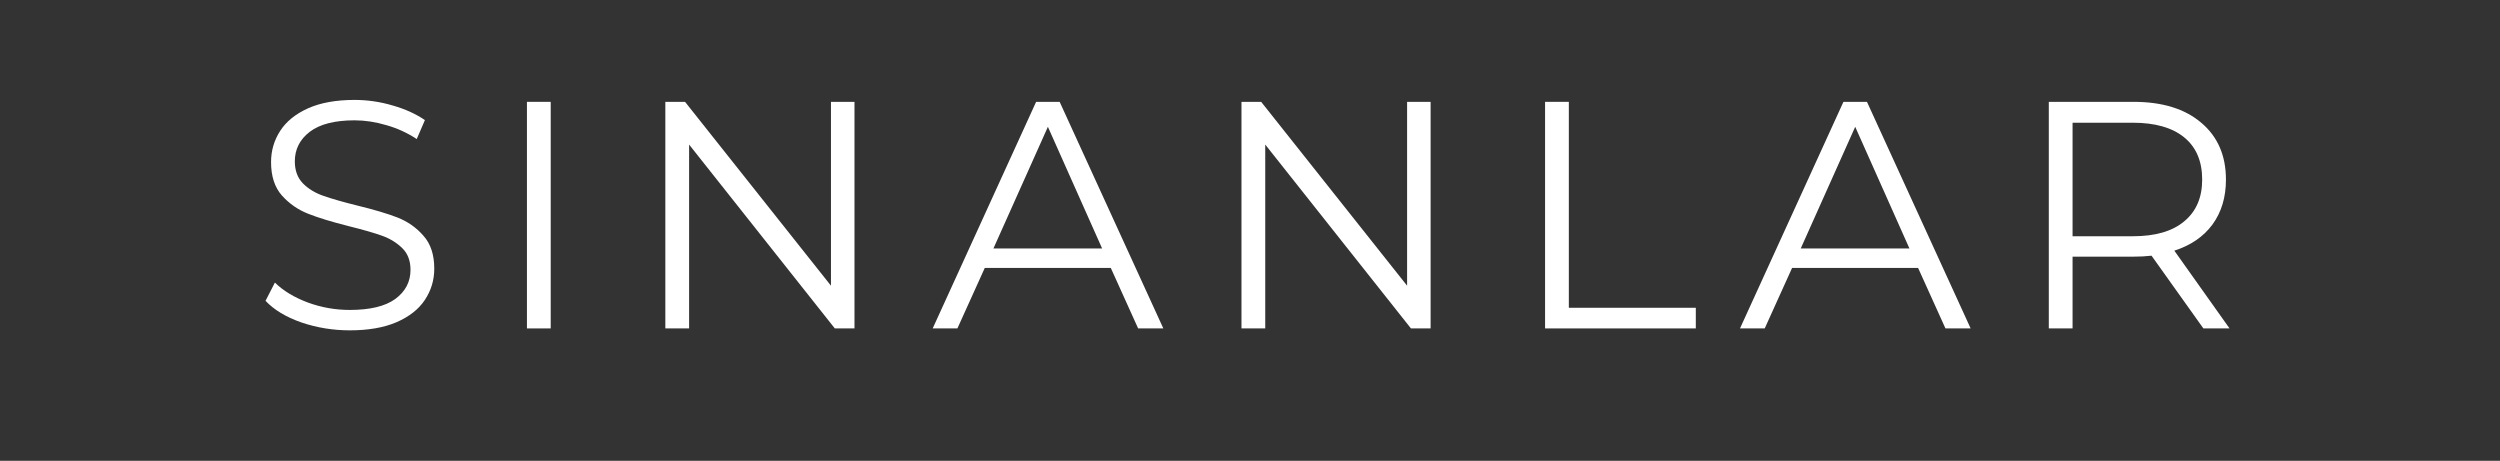
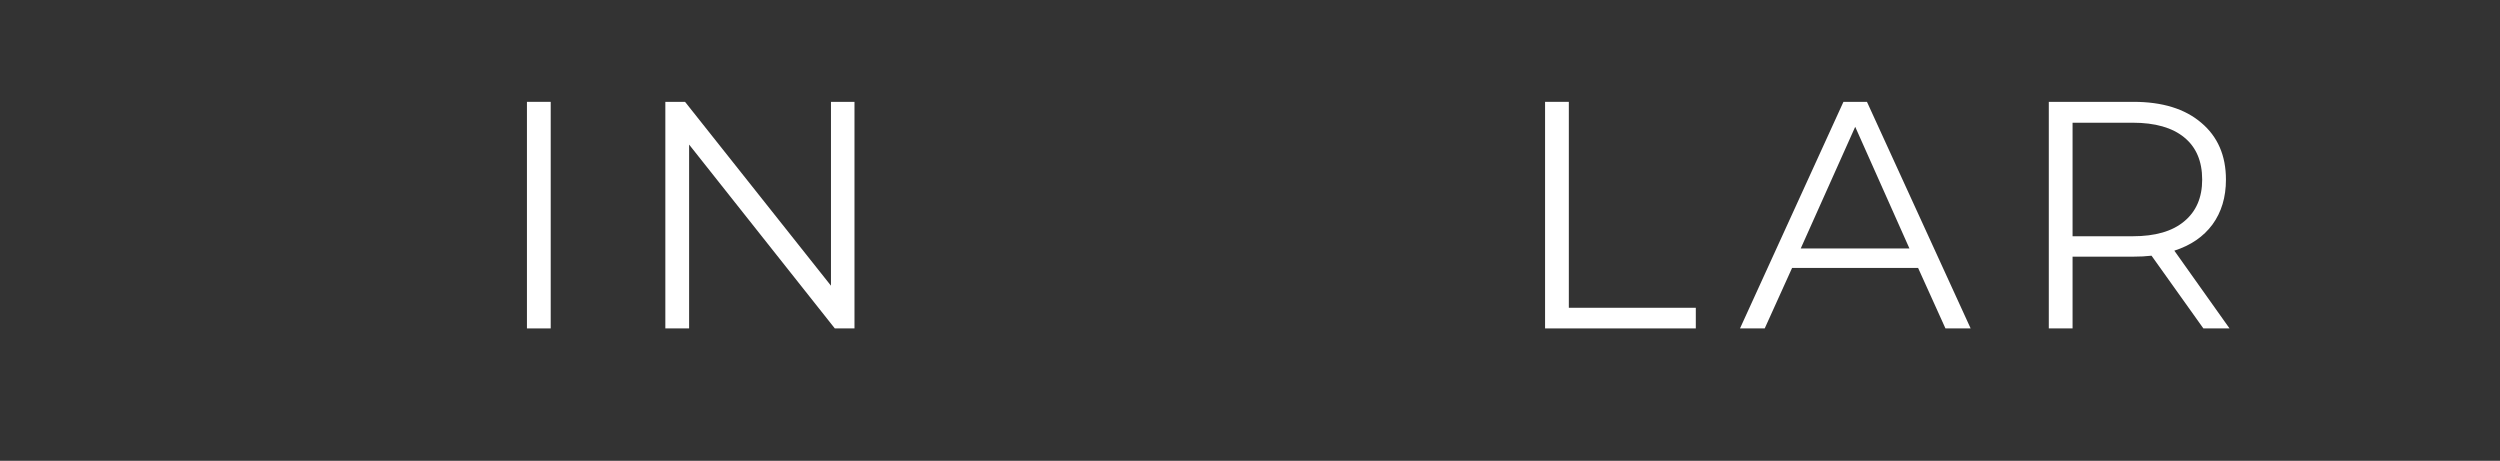
<svg xmlns="http://www.w3.org/2000/svg" width="217" zoomAndPan="magnify" viewBox="0 0 162.75 30" height="40" preserveAspectRatio="xMidYMid meet" version="1.0">
  <rect x="0" y="0" width="162.75" height="30" fill="#333333" stroke="none" />
  <defs>
    <g />
  </defs>
  <g fill="#ffffff" fill-opacity="1">
    <g transform="translate(16.302, 21.38)">
      <g>
-         <path d="M 6.469 0.125 C 5.375 0.125 4.32 -0.047 3.312 -0.391 C 2.312 -0.742 1.535 -1.211 0.984 -1.797 L 1.594 -2.984 C 2.133 -2.453 2.848 -2.02 3.734 -1.688 C 4.617 -1.363 5.531 -1.203 6.469 -1.203 C 7.789 -1.203 8.781 -1.441 9.438 -1.922 C 10.094 -2.41 10.422 -3.039 10.422 -3.812 C 10.422 -4.406 10.242 -4.875 9.891 -5.219 C 9.535 -5.57 9.098 -5.844 8.578 -6.031 C 8.055 -6.219 7.332 -6.426 6.406 -6.656 C 5.289 -6.938 4.406 -7.207 3.75 -7.469 C 3.094 -7.727 2.523 -8.125 2.047 -8.656 C 1.578 -9.188 1.344 -9.91 1.344 -10.828 C 1.344 -11.566 1.539 -12.242 1.938 -12.859 C 2.332 -13.473 2.938 -13.961 3.75 -14.328 C 4.562 -14.691 5.57 -14.875 6.781 -14.875 C 7.625 -14.875 8.445 -14.754 9.25 -14.516 C 10.062 -14.285 10.766 -13.969 11.359 -13.562 L 10.828 -12.328 C 10.211 -12.734 9.551 -13.035 8.844 -13.234 C 8.145 -13.441 7.457 -13.547 6.781 -13.547 C 5.488 -13.547 4.516 -13.297 3.859 -12.797 C 3.211 -12.297 2.891 -11.656 2.891 -10.875 C 2.891 -10.281 3.066 -9.801 3.422 -9.438 C 3.773 -9.082 4.223 -8.812 4.766 -8.625 C 5.305 -8.438 6.035 -8.227 6.953 -8 C 8.035 -7.738 8.91 -7.477 9.578 -7.219 C 10.242 -6.957 10.805 -6.562 11.266 -6.031 C 11.734 -5.508 11.969 -4.797 11.969 -3.891 C 11.969 -3.148 11.766 -2.473 11.359 -1.859 C 10.961 -1.254 10.348 -0.77 9.516 -0.406 C 8.691 -0.051 7.676 0.125 6.469 0.125 Z M 6.469 0.125 " />
-       </g>
+         </g>
    </g>
  </g>
  <g fill="#ffffff" fill-opacity="1">
    <g transform="translate(31.898, 21.38)">
      <g>
        <path d="M 2.406 -14.75 L 3.953 -14.75 L 3.953 0 L 2.406 0 Z M 2.406 -14.75 " />
      </g>
    </g>
  </g>
  <g fill="#ffffff" fill-opacity="1">
    <g transform="translate(40.908, 21.38)">
      <g>
        <path d="M 14.719 -14.75 L 14.719 0 L 13.438 0 L 3.953 -11.969 L 3.953 0 L 2.406 0 L 2.406 -14.75 L 3.688 -14.75 L 13.188 -2.781 L 13.188 -14.75 Z M 14.719 -14.75 " />
      </g>
    </g>
  </g>
  <g fill="#ffffff" fill-opacity="1">
    <g transform="translate(60.671, 21.38)">
      <g>
-         <path d="M 11.641 -3.938 L 3.438 -3.938 L 1.656 0 L 0.047 0 L 6.781 -14.75 L 8.312 -14.75 L 15.062 0 L 13.422 0 Z M 11.078 -5.203 L 7.547 -13.125 L 4 -5.203 Z M 11.078 -5.203 " />
-       </g>
+         </g>
    </g>
  </g>
  <g fill="#ffffff" fill-opacity="1">
    <g transform="translate(78.414, 21.38)">
      <g>
-         <path d="M 14.719 -14.75 L 14.719 0 L 13.438 0 L 3.953 -11.969 L 3.953 0 L 2.406 0 L 2.406 -14.75 L 3.688 -14.75 L 13.188 -2.781 L 13.188 -14.75 Z M 14.719 -14.75 " />
-       </g>
+         </g>
    </g>
  </g>
  <g fill="#ffffff" fill-opacity="1">
    <g transform="translate(98.178, 21.38)">
      <g>
        <path d="M 2.406 -14.75 L 3.953 -14.75 L 3.953 -1.344 L 12.219 -1.344 L 12.219 0 L 2.406 0 Z M 2.406 -14.75 " />
      </g>
    </g>
  </g>
  <g fill="#ffffff" fill-opacity="1">
    <g transform="translate(113.227, 21.38)">
      <g>
        <path d="M 11.641 -3.938 L 3.438 -3.938 L 1.656 0 L 0.047 0 L 6.781 -14.75 L 8.312 -14.75 L 15.062 0 L 13.422 0 Z M 11.078 -5.203 L 7.547 -13.125 L 4 -5.203 Z M 11.078 -5.203 " />
      </g>
    </g>
  </g>
  <g fill="#ffffff" fill-opacity="1">
    <g transform="translate(130.971, 21.38)">
      <g>
        <path d="M 12.469 0 L 9.094 -4.734 C 8.719 -4.691 8.328 -4.672 7.922 -4.672 L 3.953 -4.672 L 3.953 0 L 2.406 0 L 2.406 -14.75 L 7.922 -14.75 C 9.797 -14.75 11.266 -14.297 12.328 -13.391 C 13.398 -12.492 13.938 -11.258 13.938 -9.688 C 13.938 -8.539 13.645 -7.566 13.062 -6.766 C 12.477 -5.973 11.648 -5.406 10.578 -5.062 L 14.172 0 Z M 7.875 -6 C 9.332 -6 10.445 -6.32 11.219 -6.969 C 12 -7.613 12.391 -8.52 12.391 -9.688 C 12.391 -10.883 12 -11.801 11.219 -12.438 C 10.445 -13.07 9.332 -13.391 7.875 -13.391 L 3.953 -13.391 L 3.953 -6 Z M 7.875 -6 " />
      </g>
    </g>
  </g>
</svg>